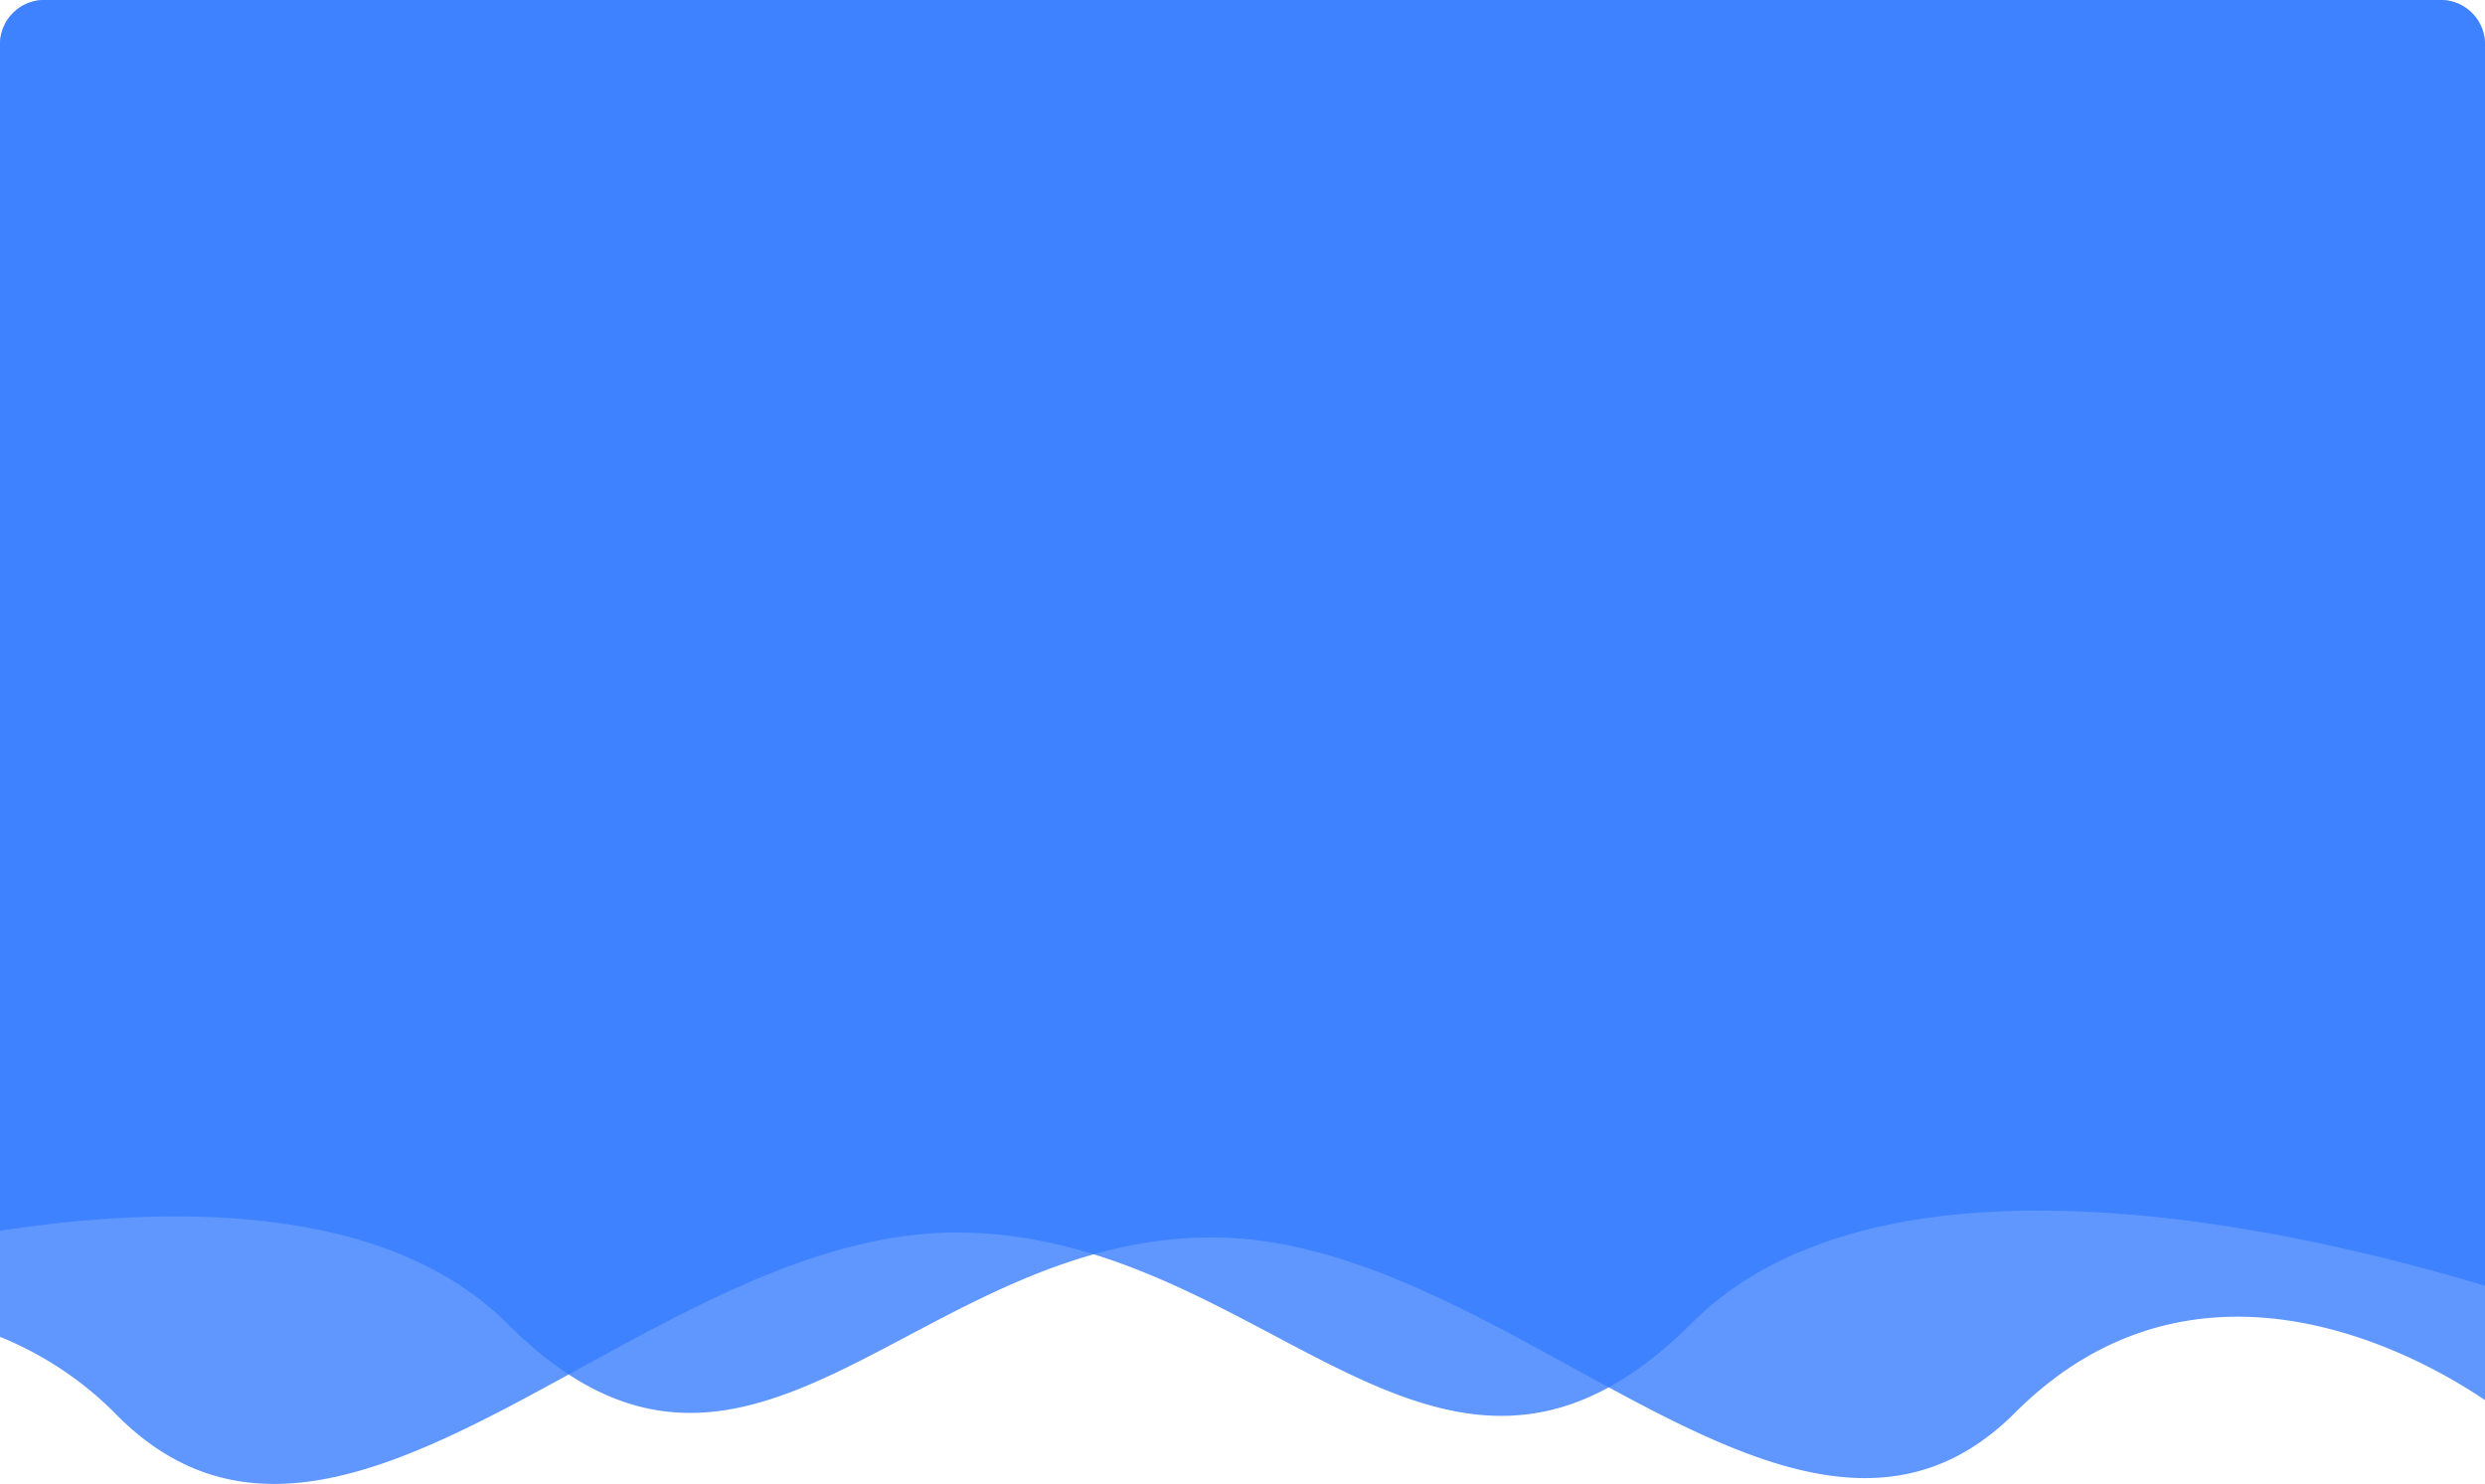
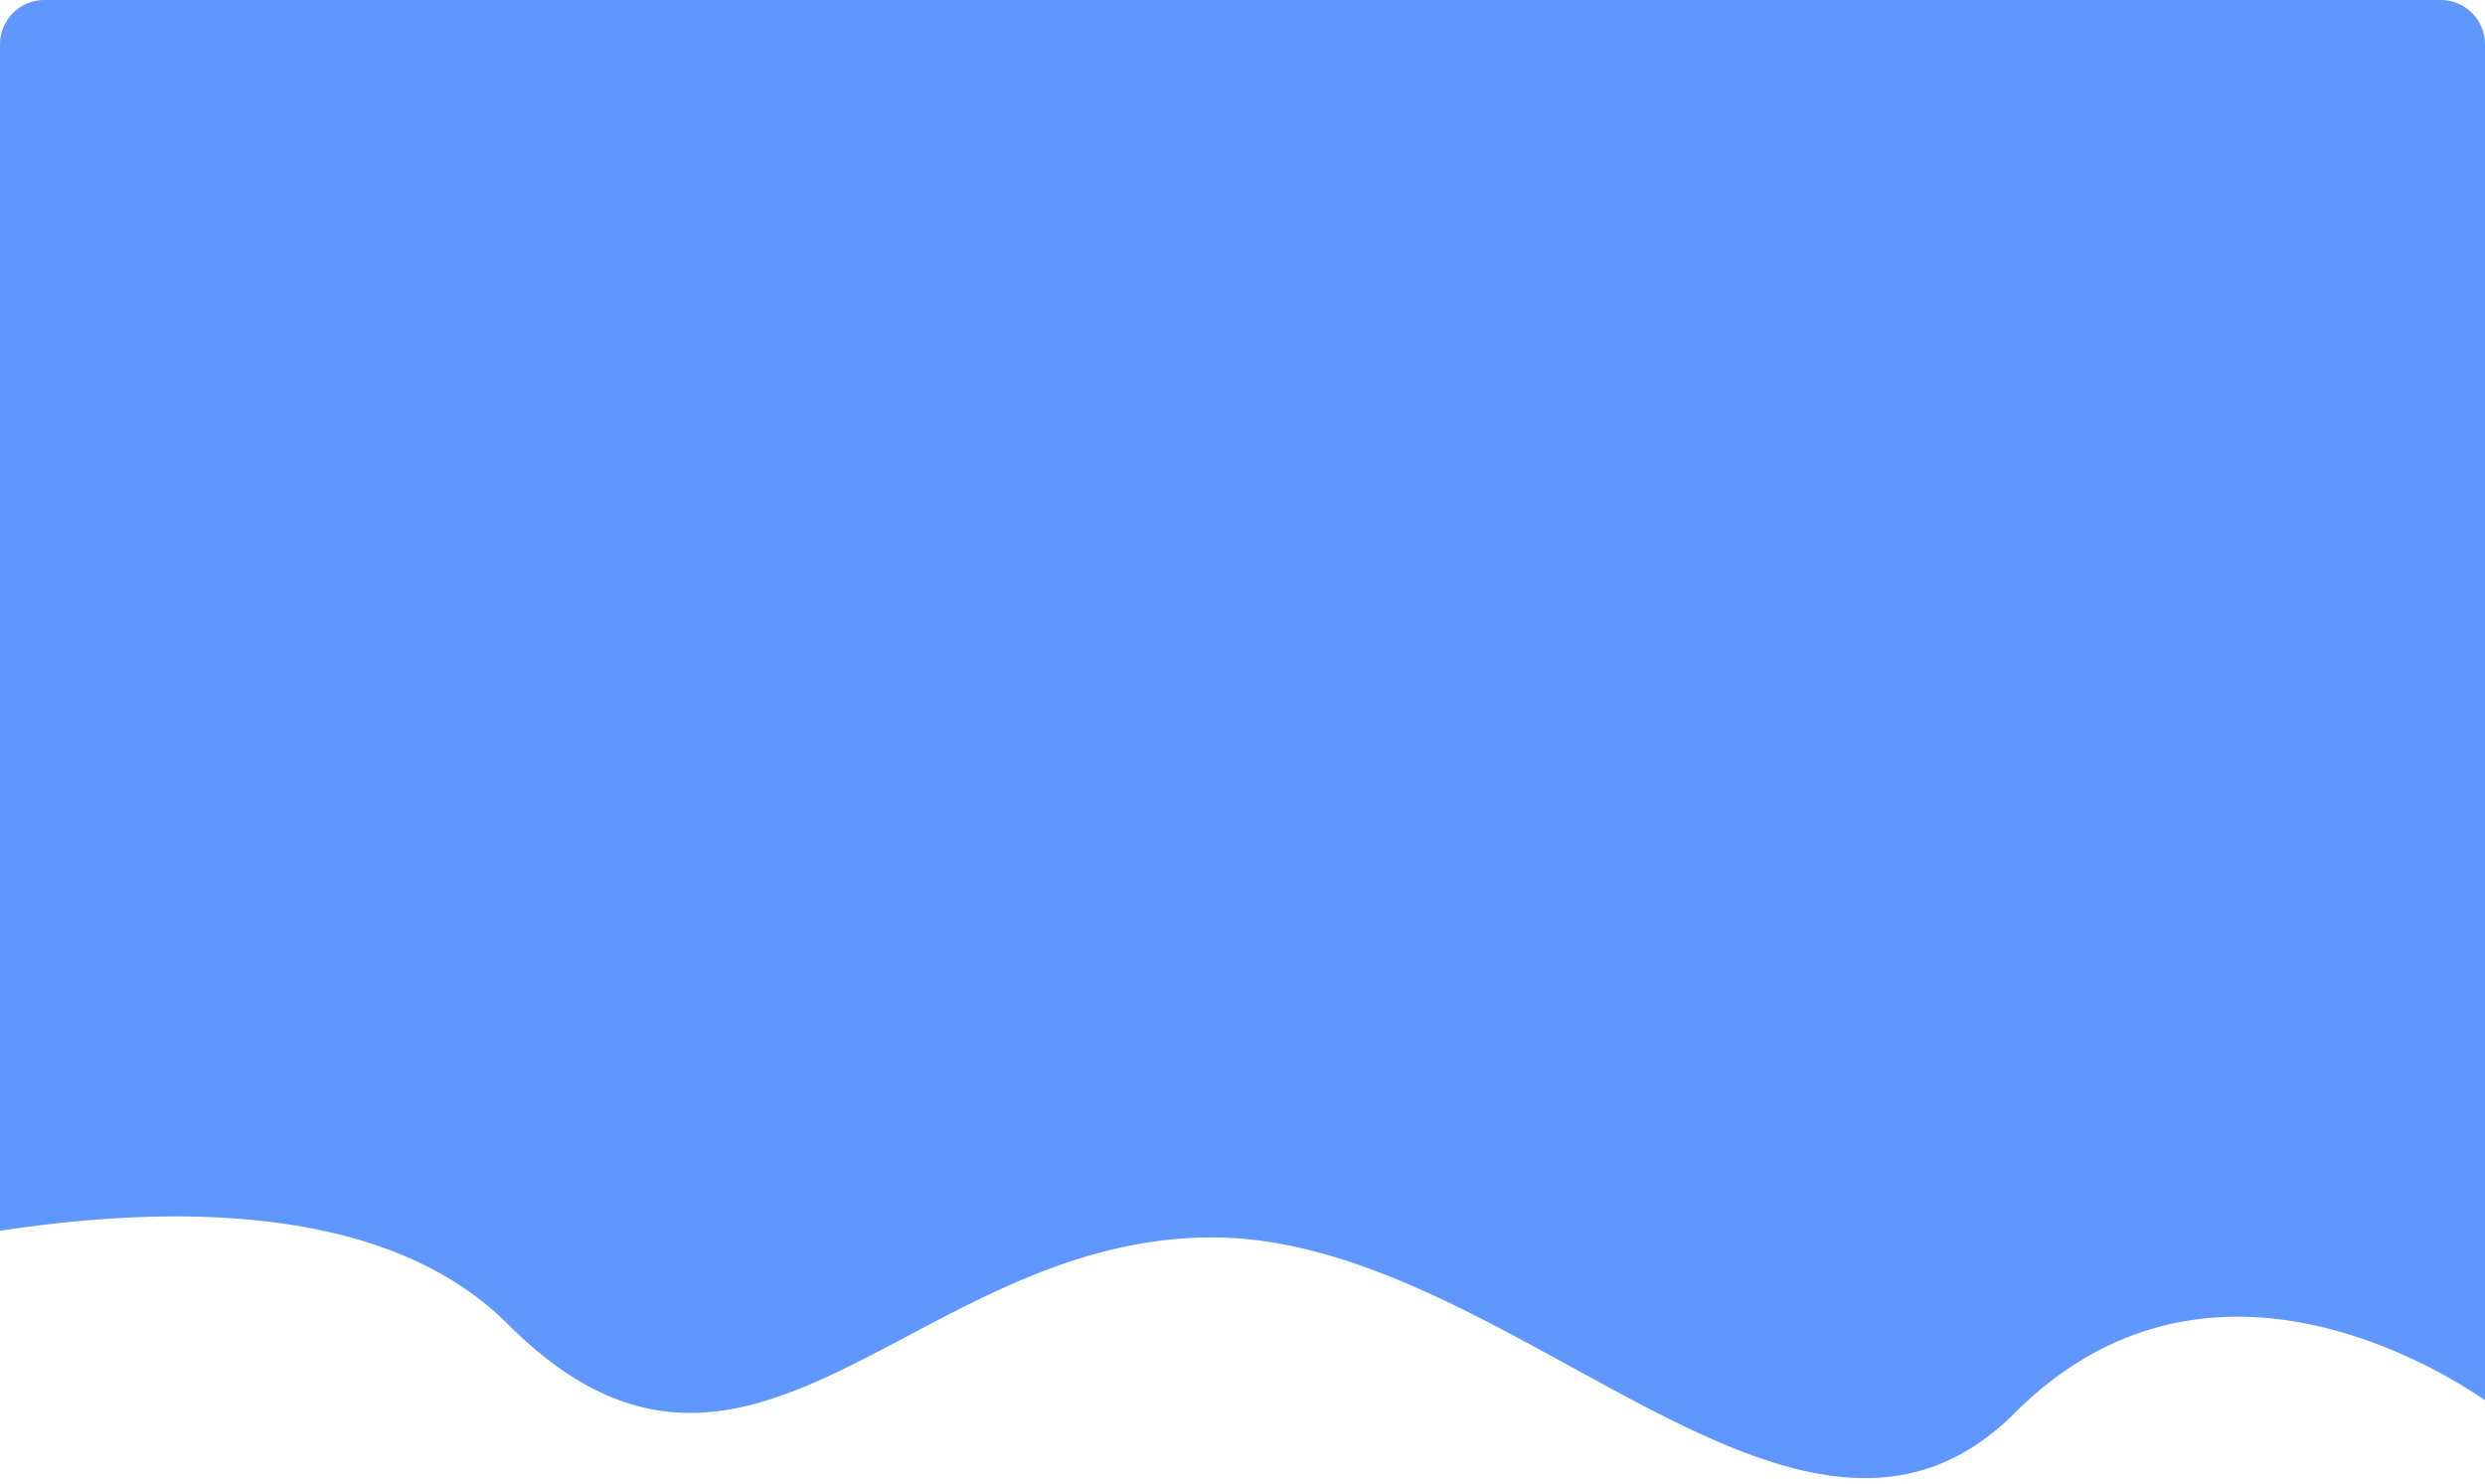
<svg xmlns="http://www.w3.org/2000/svg" viewBox="0 0 350 209.011" preserveAspectRatio="none">
  <g transform="translate(-246 -2796)">
-     <path d="M104.562,200.8c44,0,68.025,48.34,103.629,12.736,26.46-26.46,83.927-13.592,111.7-5.237V33.447a6.25,6.25,0,0,0-6.25-6.25h-337.5a6.25,6.25,0,0,0-6.25,6.25V215.49a48.561,48.561,0,0,1,16.567,11.128C18.306,258.462,60.564,200.8,104.562,200.8Z" transform="translate(276.106 2768.803)" fill="#377DFF" opacity="0.8" />
    <path d="M41.4,213.679c34.086,34.086,57.086-12.193,99.208-12.193s82.578,55.206,113.064,24.72c25.846-25.846,57.26-7.871,66.225-1.8V33.447a6.25,6.25,0,0,0-6.25-6.25h-337.5a6.25,6.25,0,0,0-6.25,6.25v167.1C-4.407,196.651,24.839,197.121,41.4,213.679Z" transform="translate(276.106 2768.803)" fill="#377DFF" opacity="0.8" />
  </g>
</svg>